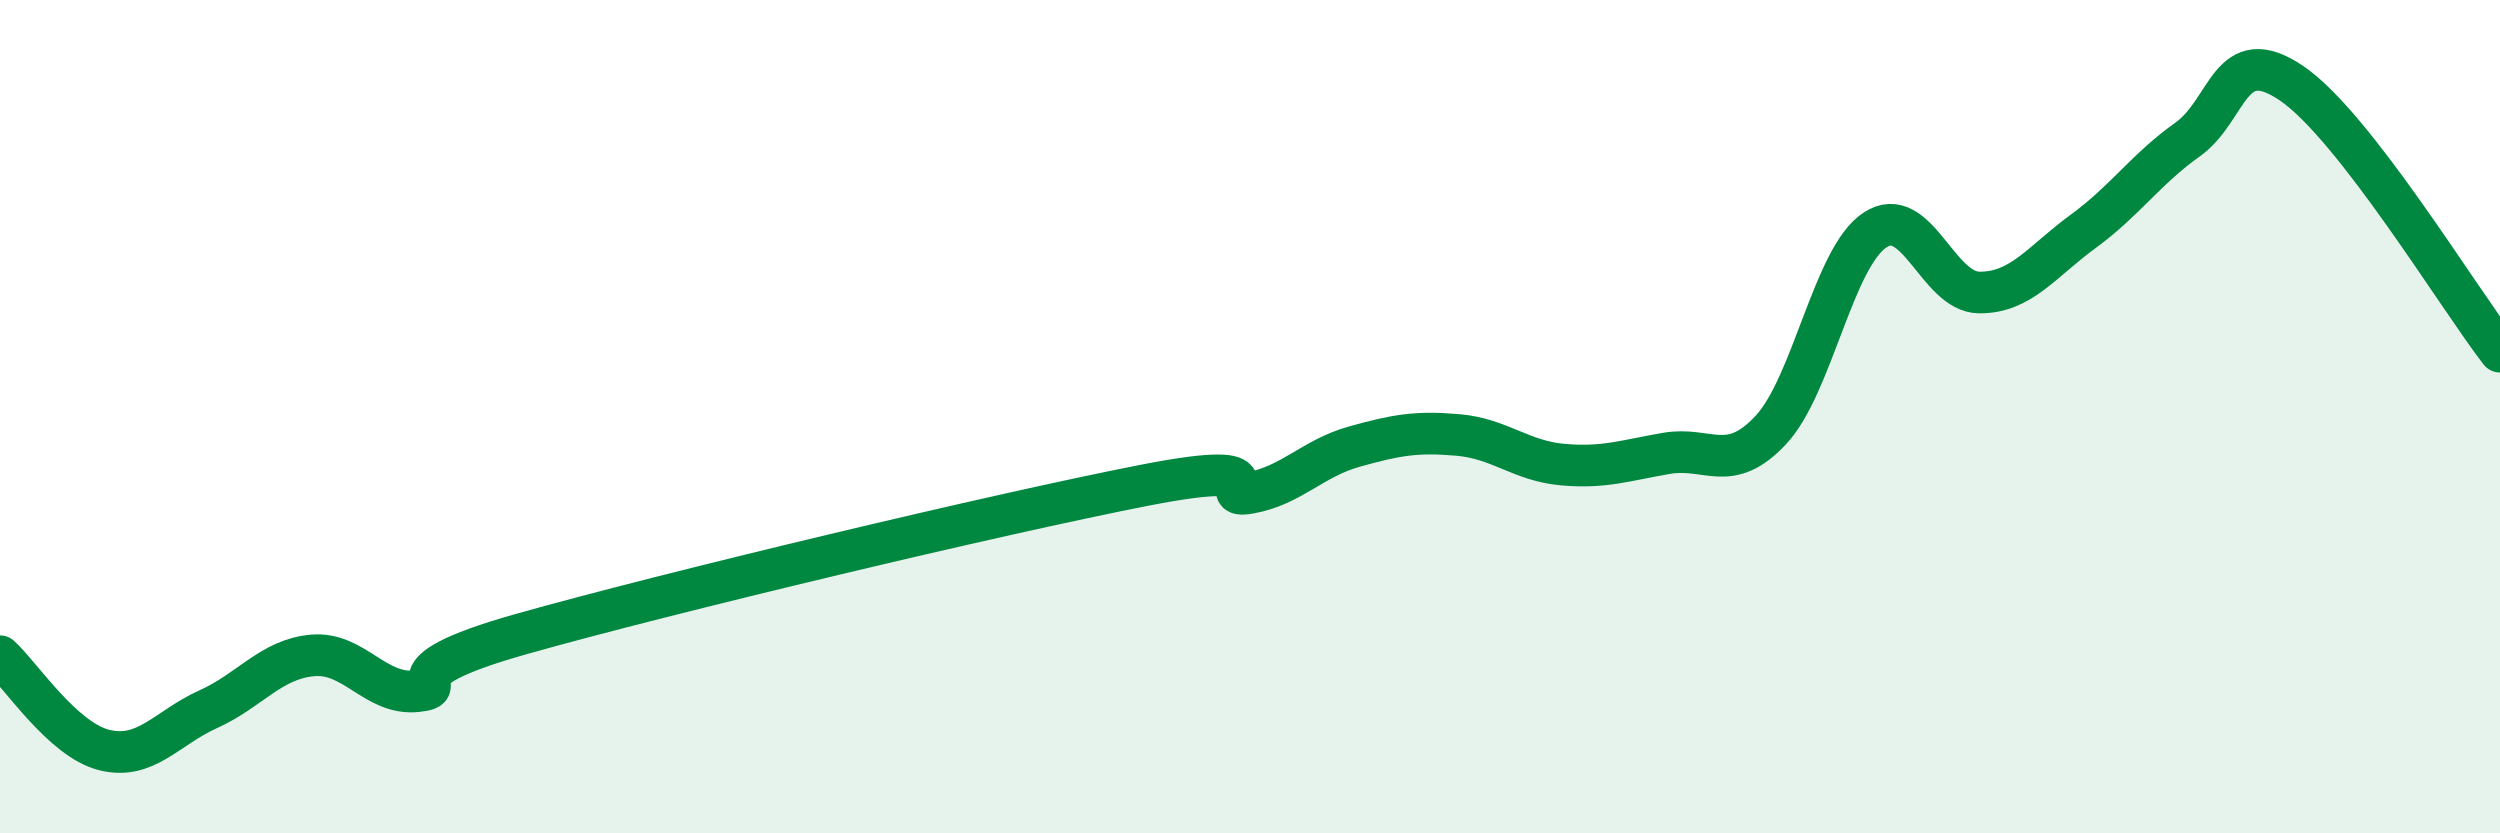
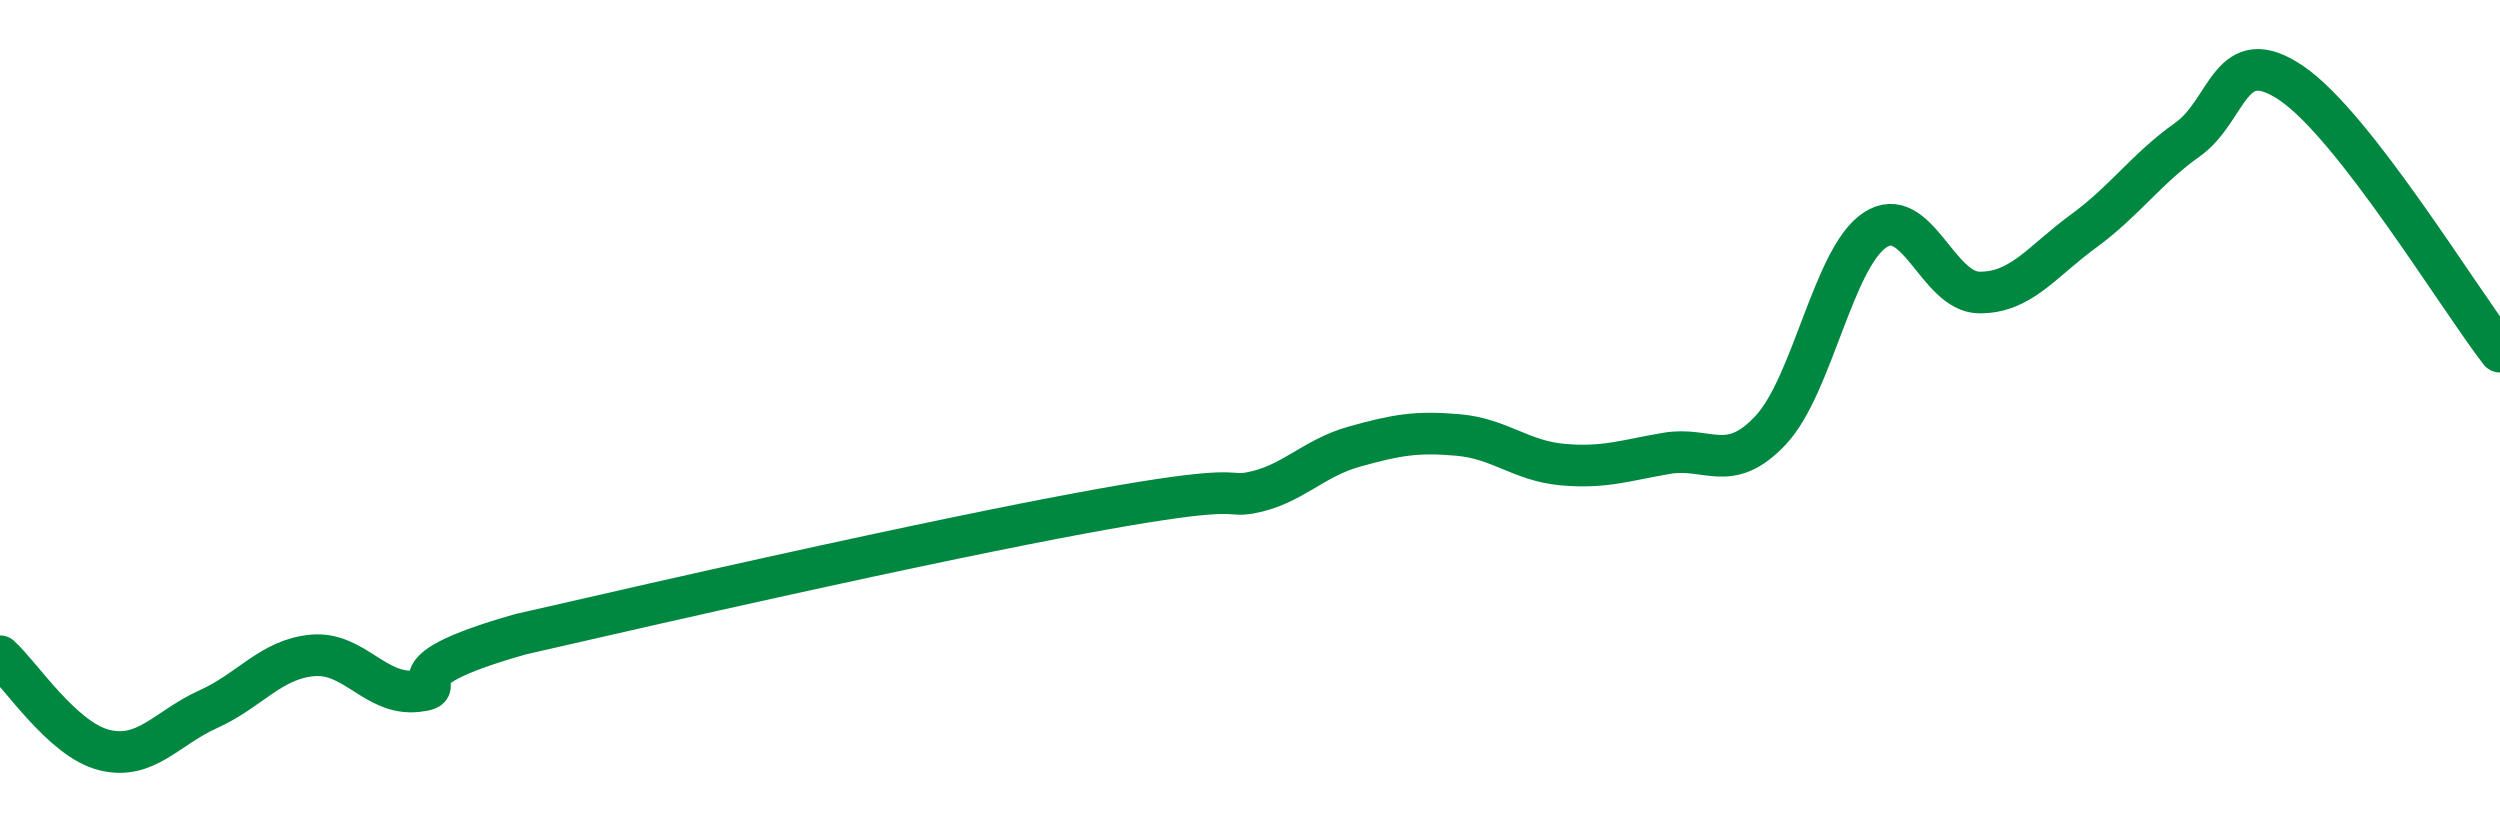
<svg xmlns="http://www.w3.org/2000/svg" width="60" height="20" viewBox="0 0 60 20">
-   <path d="M 0,15.75 C 0.5,16.2 1.5,17.75 2.5,18 C 3.5,18.25 4,17.47 5,17.02 C 6,16.57 6.5,15.82 7.5,15.73 C 8.5,15.64 9,16.69 10,16.59 C 11,16.49 9,16.21 12.5,15.22 C 16,14.23 24,12.32 27.5,11.64 C 31,10.96 29,12.01 30,11.83 C 31,11.65 31.5,11 32.5,10.72 C 33.5,10.44 34,10.35 35,10.44 C 36,10.53 36.5,11.06 37.5,11.15 C 38.5,11.24 39,11.05 40,10.88 C 41,10.71 41.5,11.39 42.5,10.32 C 43.5,9.25 44,6.18 45,5.52 C 46,4.86 46.5,7.01 47.5,7.02 C 48.5,7.03 49,6.28 50,5.55 C 51,4.82 51.5,4.06 52.5,3.35 C 53.5,2.64 53.5,0.98 55,2 C 56.5,3.02 59,7.15 60,8.44L60 20L0 20Z" fill="#008740" opacity="0.1" stroke-linecap="round" stroke-linejoin="round" />
-   <path d="M 0,15.75 C 0.5,16.2 1.5,17.75 2.5,18 C 3.5,18.25 4,17.47 5,17.02 C 6,16.57 6.5,15.82 7.5,15.73 C 8.5,15.64 9,16.69 10,16.59 C 11,16.49 9,16.21 12.5,15.22 C 16,14.23 24,12.32 27.5,11.64 C 31,10.96 29,12.01 30,11.83 C 31,11.65 31.5,11 32.5,10.72 C 33.5,10.44 34,10.35 35,10.44 C 36,10.53 36.5,11.06 37.5,11.15 C 38.5,11.24 39,11.05 40,10.88 C 41,10.71 41.5,11.39 42.5,10.32 C 43.5,9.25 44,6.18 45,5.52 C 46,4.86 46.5,7.01 47.5,7.02 C 48.5,7.03 49,6.28 50,5.55 C 51,4.82 51.5,4.06 52.5,3.35 C 53.5,2.64 53.5,0.98 55,2 C 56.5,3.02 59,7.15 60,8.44" stroke="#008740" stroke-width="1" fill="none" stroke-linecap="round" stroke-linejoin="round" />
+   <path d="M 0,15.75 C 0.5,16.2 1.5,17.75 2.5,18 C 3.5,18.25 4,17.47 5,17.02 C 6,16.57 6.5,15.82 7.5,15.73 C 8.5,15.64 9,16.69 10,16.59 C 11,16.49 9,16.21 12.5,15.22 C 31,10.96 29,12.01 30,11.83 C 31,11.65 31.5,11 32.5,10.72 C 33.5,10.44 34,10.35 35,10.44 C 36,10.53 36.5,11.06 37.5,11.15 C 38.5,11.24 39,11.05 40,10.88 C 41,10.71 41.5,11.39 42.5,10.32 C 43.5,9.25 44,6.18 45,5.52 C 46,4.86 46.5,7.01 47.5,7.02 C 48.5,7.03 49,6.28 50,5.55 C 51,4.82 51.5,4.06 52.5,3.35 C 53.5,2.64 53.5,0.98 55,2 C 56.5,3.02 59,7.15 60,8.44" stroke="#008740" stroke-width="1" fill="none" stroke-linecap="round" stroke-linejoin="round" />
</svg>